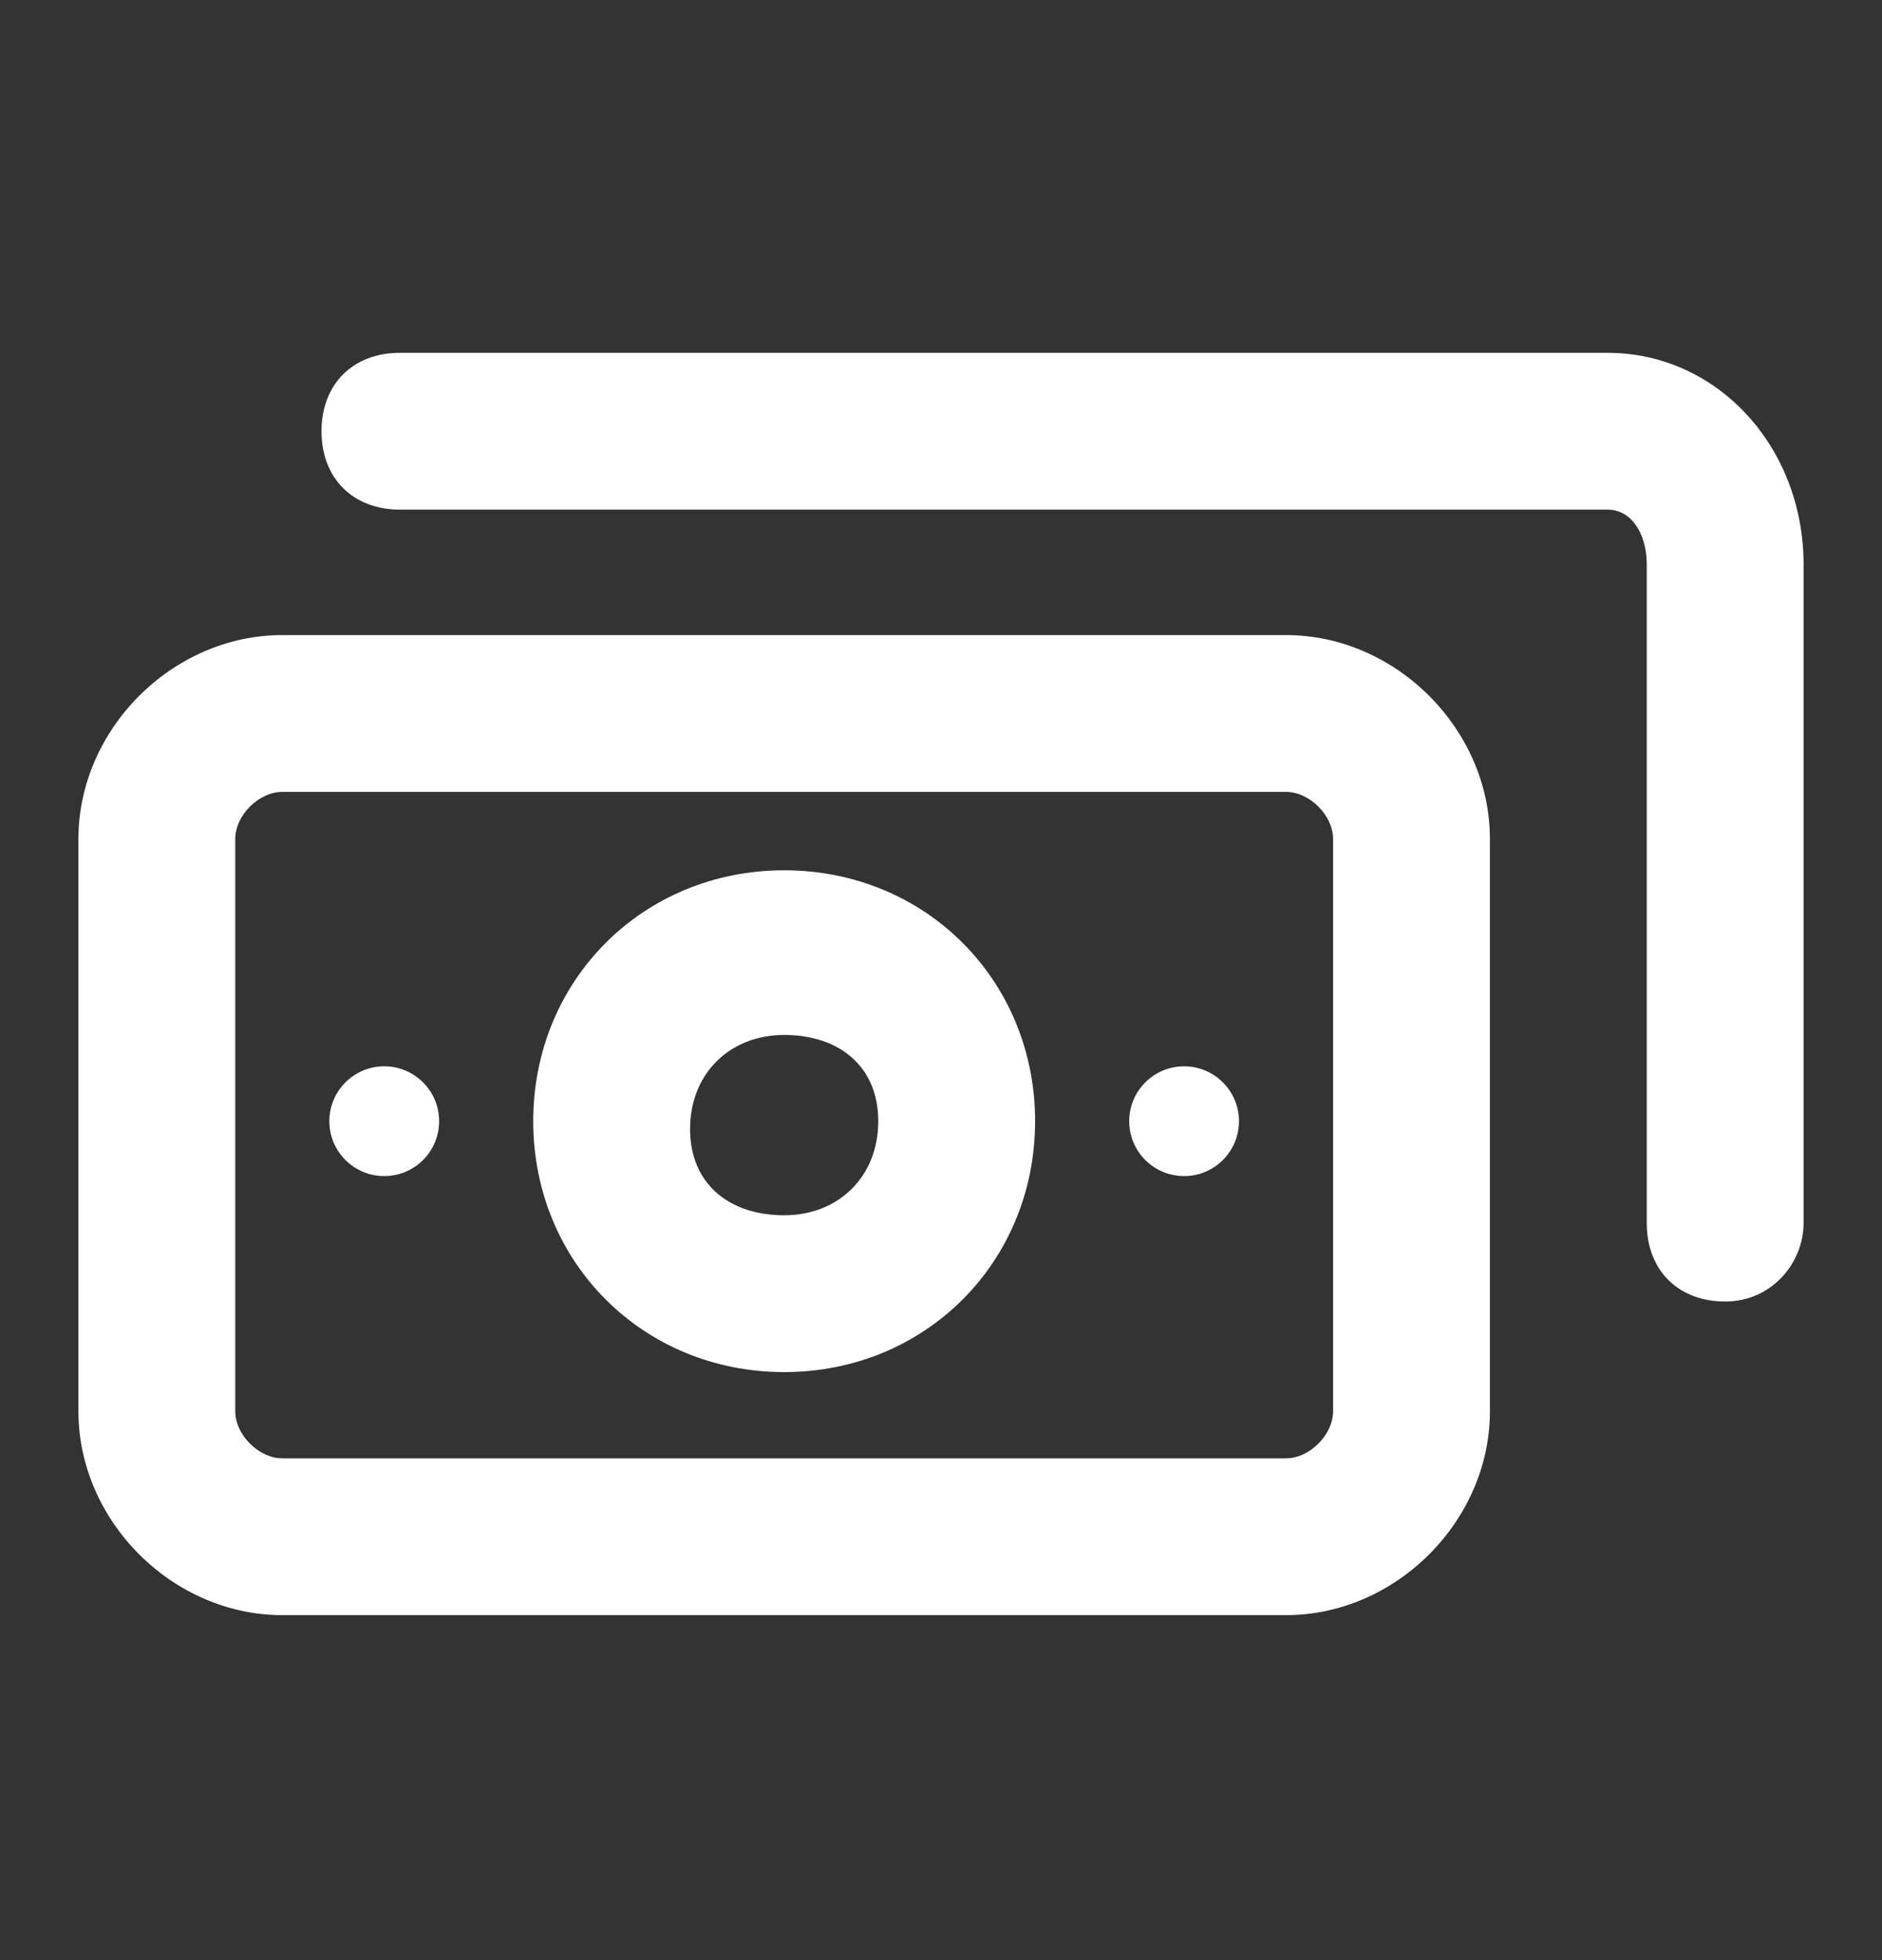
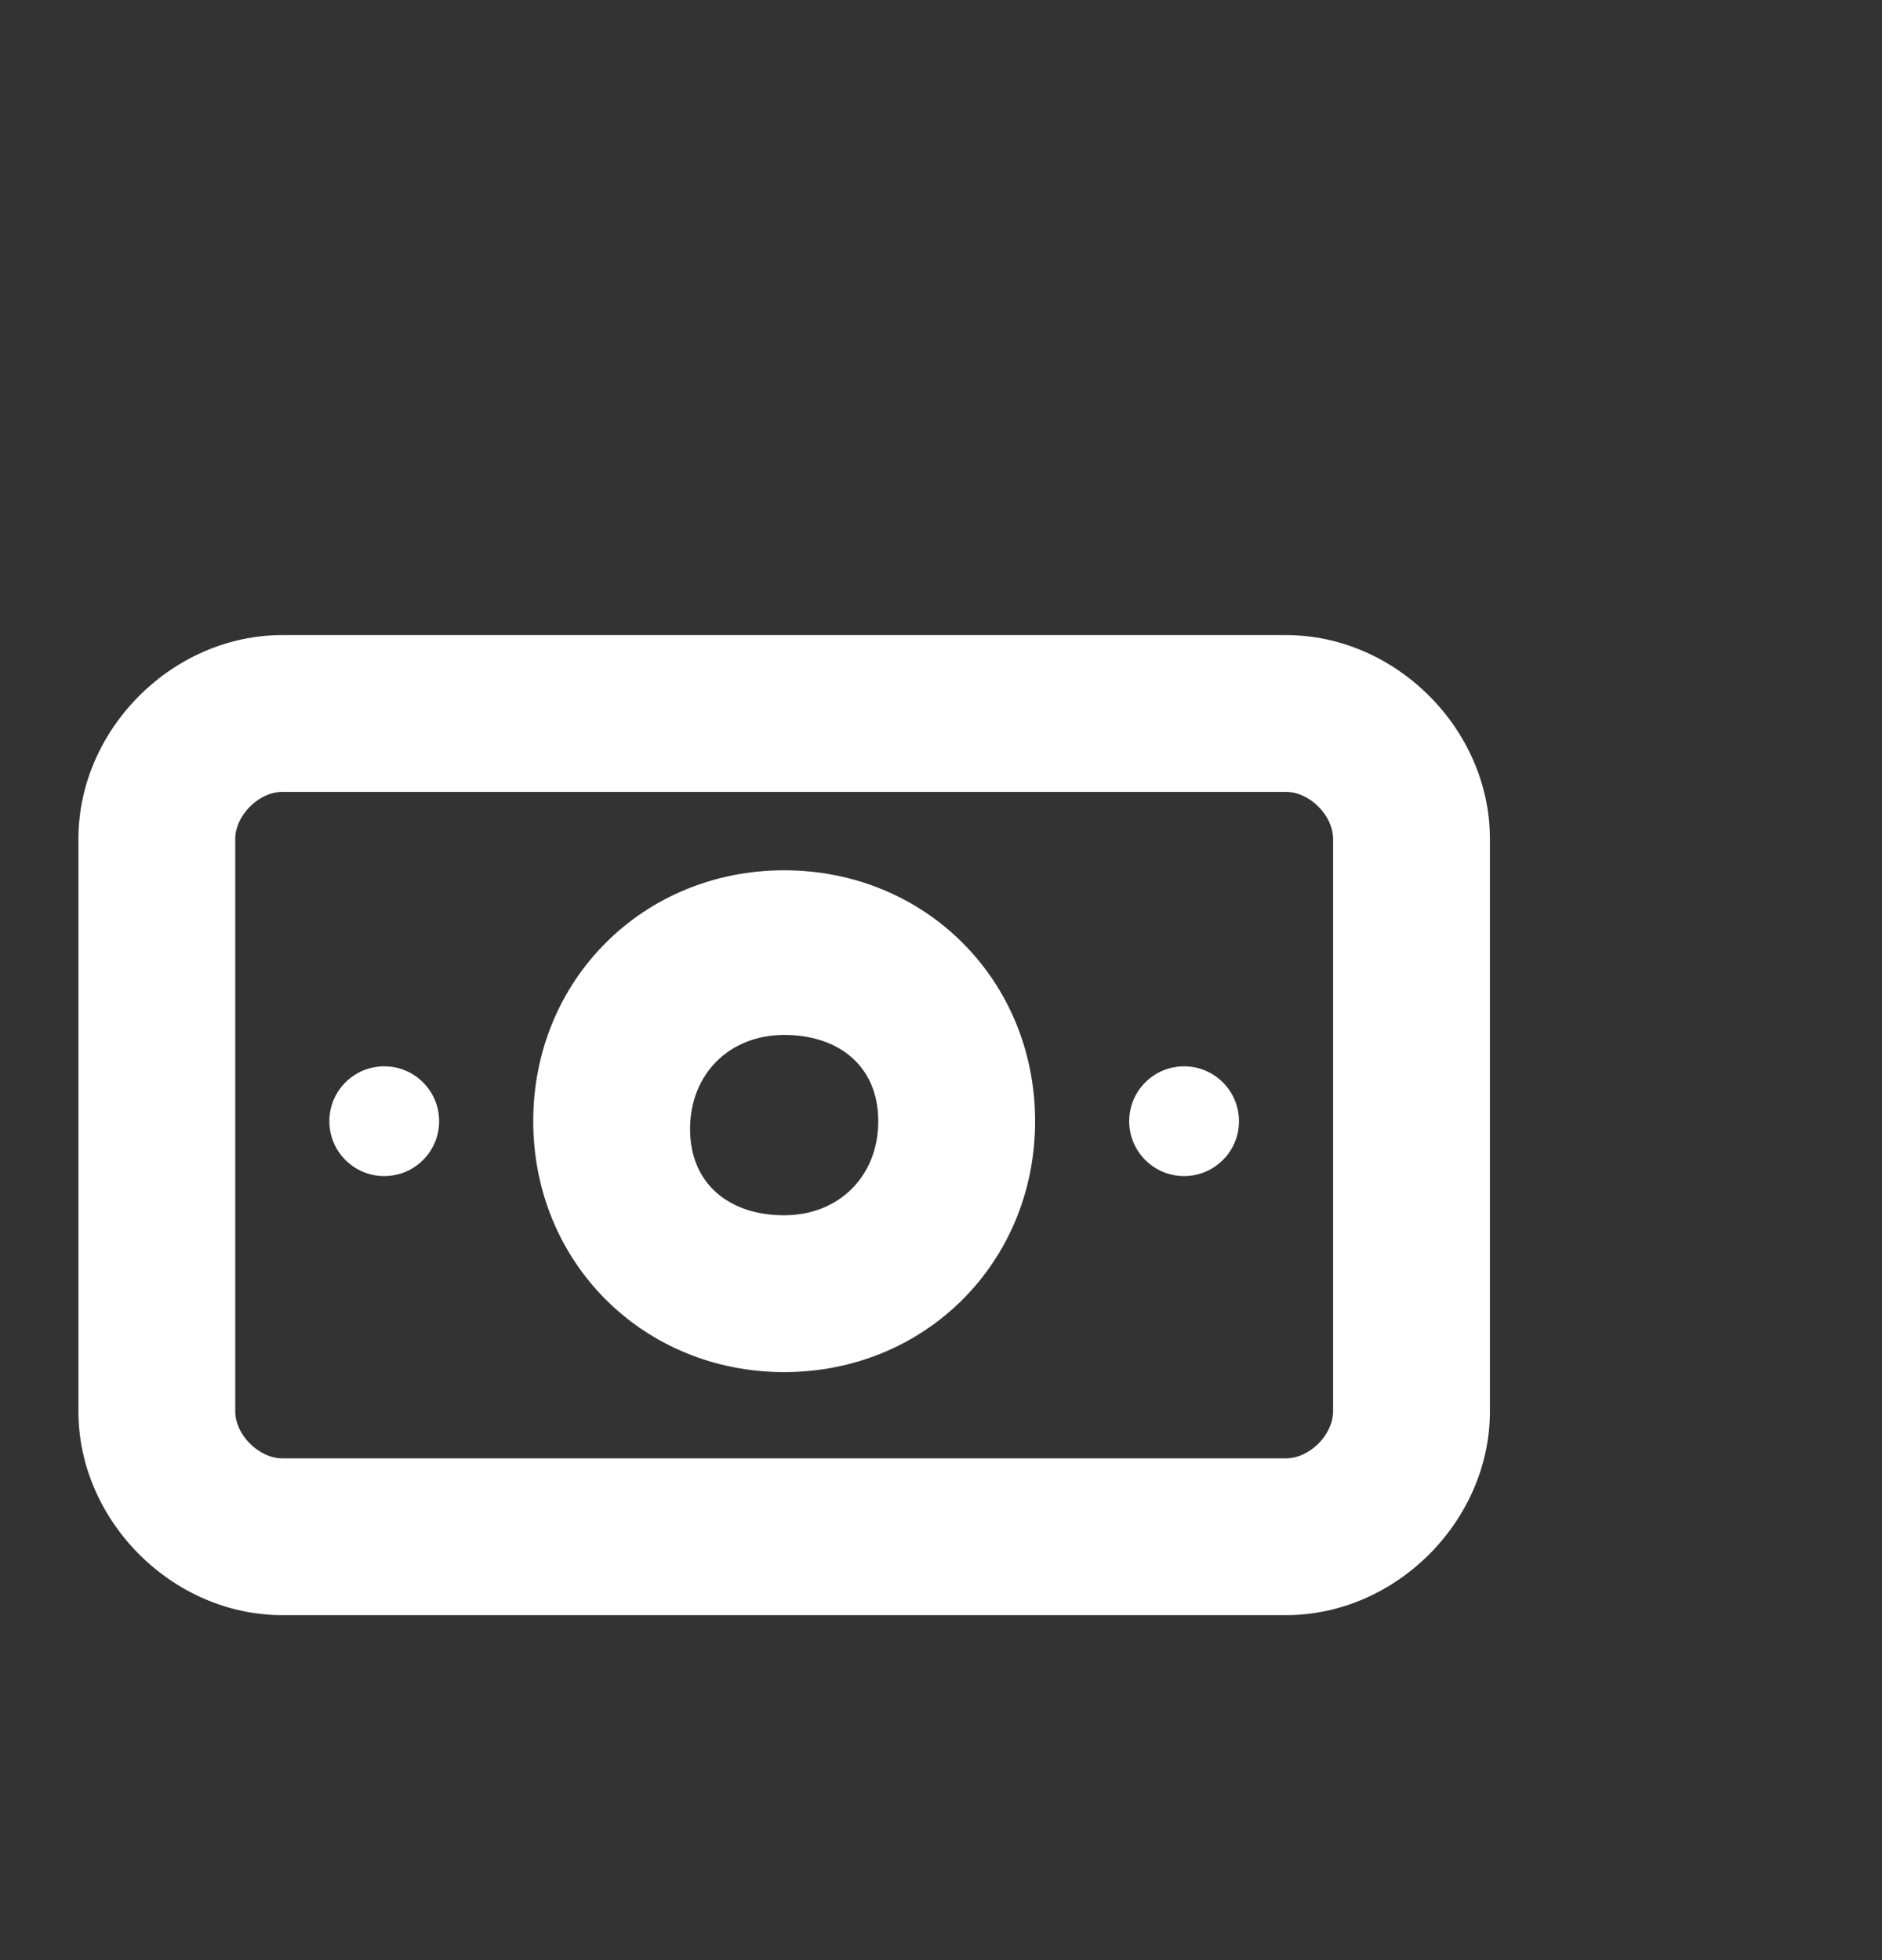
<svg xmlns="http://www.w3.org/2000/svg" width="24" height="25" viewBox="0 0 24 25" fill="none">
  <rect x="0" y="0" width="24" height="25" fill="#333333" stroke="none" />
  <path d="M16.4 20.6H3.6C2.2 20.6 1 19.4 1 18V10.7C1 9.3 2.2 8.1 3.6 8.1H16.4C17.8 8.1 19 9.3 19 10.7V18C19 19.4 17.8 20.6 16.4 20.6ZM3.6 10.1C3.3 10.1 3 10.4 3 10.7V18C3 18.3 3.3 18.6 3.6 18.6H16.4C16.7 18.6 17 18.3 17 18V10.7C17 10.4 16.7 10.1 16.4 10.1H3.6Z" fill="white" />
-   <path d="M22 16.6C21.4 16.6 21 16.2 21 15.6V7.2C21 6.8 20.8 6.5 20.5 6.5H5.1C4.5 6.5 4.1 6.1 4.1 5.5C4.1 4.9 4.5 4.5 5.1 4.5H20.5C21.9 4.5 23 5.7 23 7.2V15.6C23 16.1 22.6 16.6 22 16.6Z" fill="white" />
  <path d="M10 17.5C8.2 17.5 6.8 16.1 6.8 14.3C6.8 12.5 8.2 11.1 10 11.1C11.8 11.1 13.2 12.5 13.2 14.3C13.2 16.1 11.8 17.5 10 17.5ZM10 13.2C9.3 13.2 8.8 13.7 8.8 14.4C8.8 15.1 9.3 15.5 10 15.5C10.7 15.5 11.2 15 11.2 14.3C11.2 13.6 10.7 13.2 10 13.2Z" fill="white" />
  <path d="M4.9 15C5.287 15 5.6 14.687 5.6 14.3C5.6 13.914 5.287 13.6 4.9 13.6C4.513 13.6 4.2 13.914 4.2 14.3C4.2 14.687 4.513 15 4.9 15Z" fill="white" />
  <path d="M15.1 15C15.486 15 15.8 14.687 15.8 14.3C15.8 13.914 15.486 13.6 15.1 13.6C14.713 13.6 14.4 13.914 14.4 14.3C14.4 14.687 14.713 15 15.1 15Z" fill="white" />
</svg>